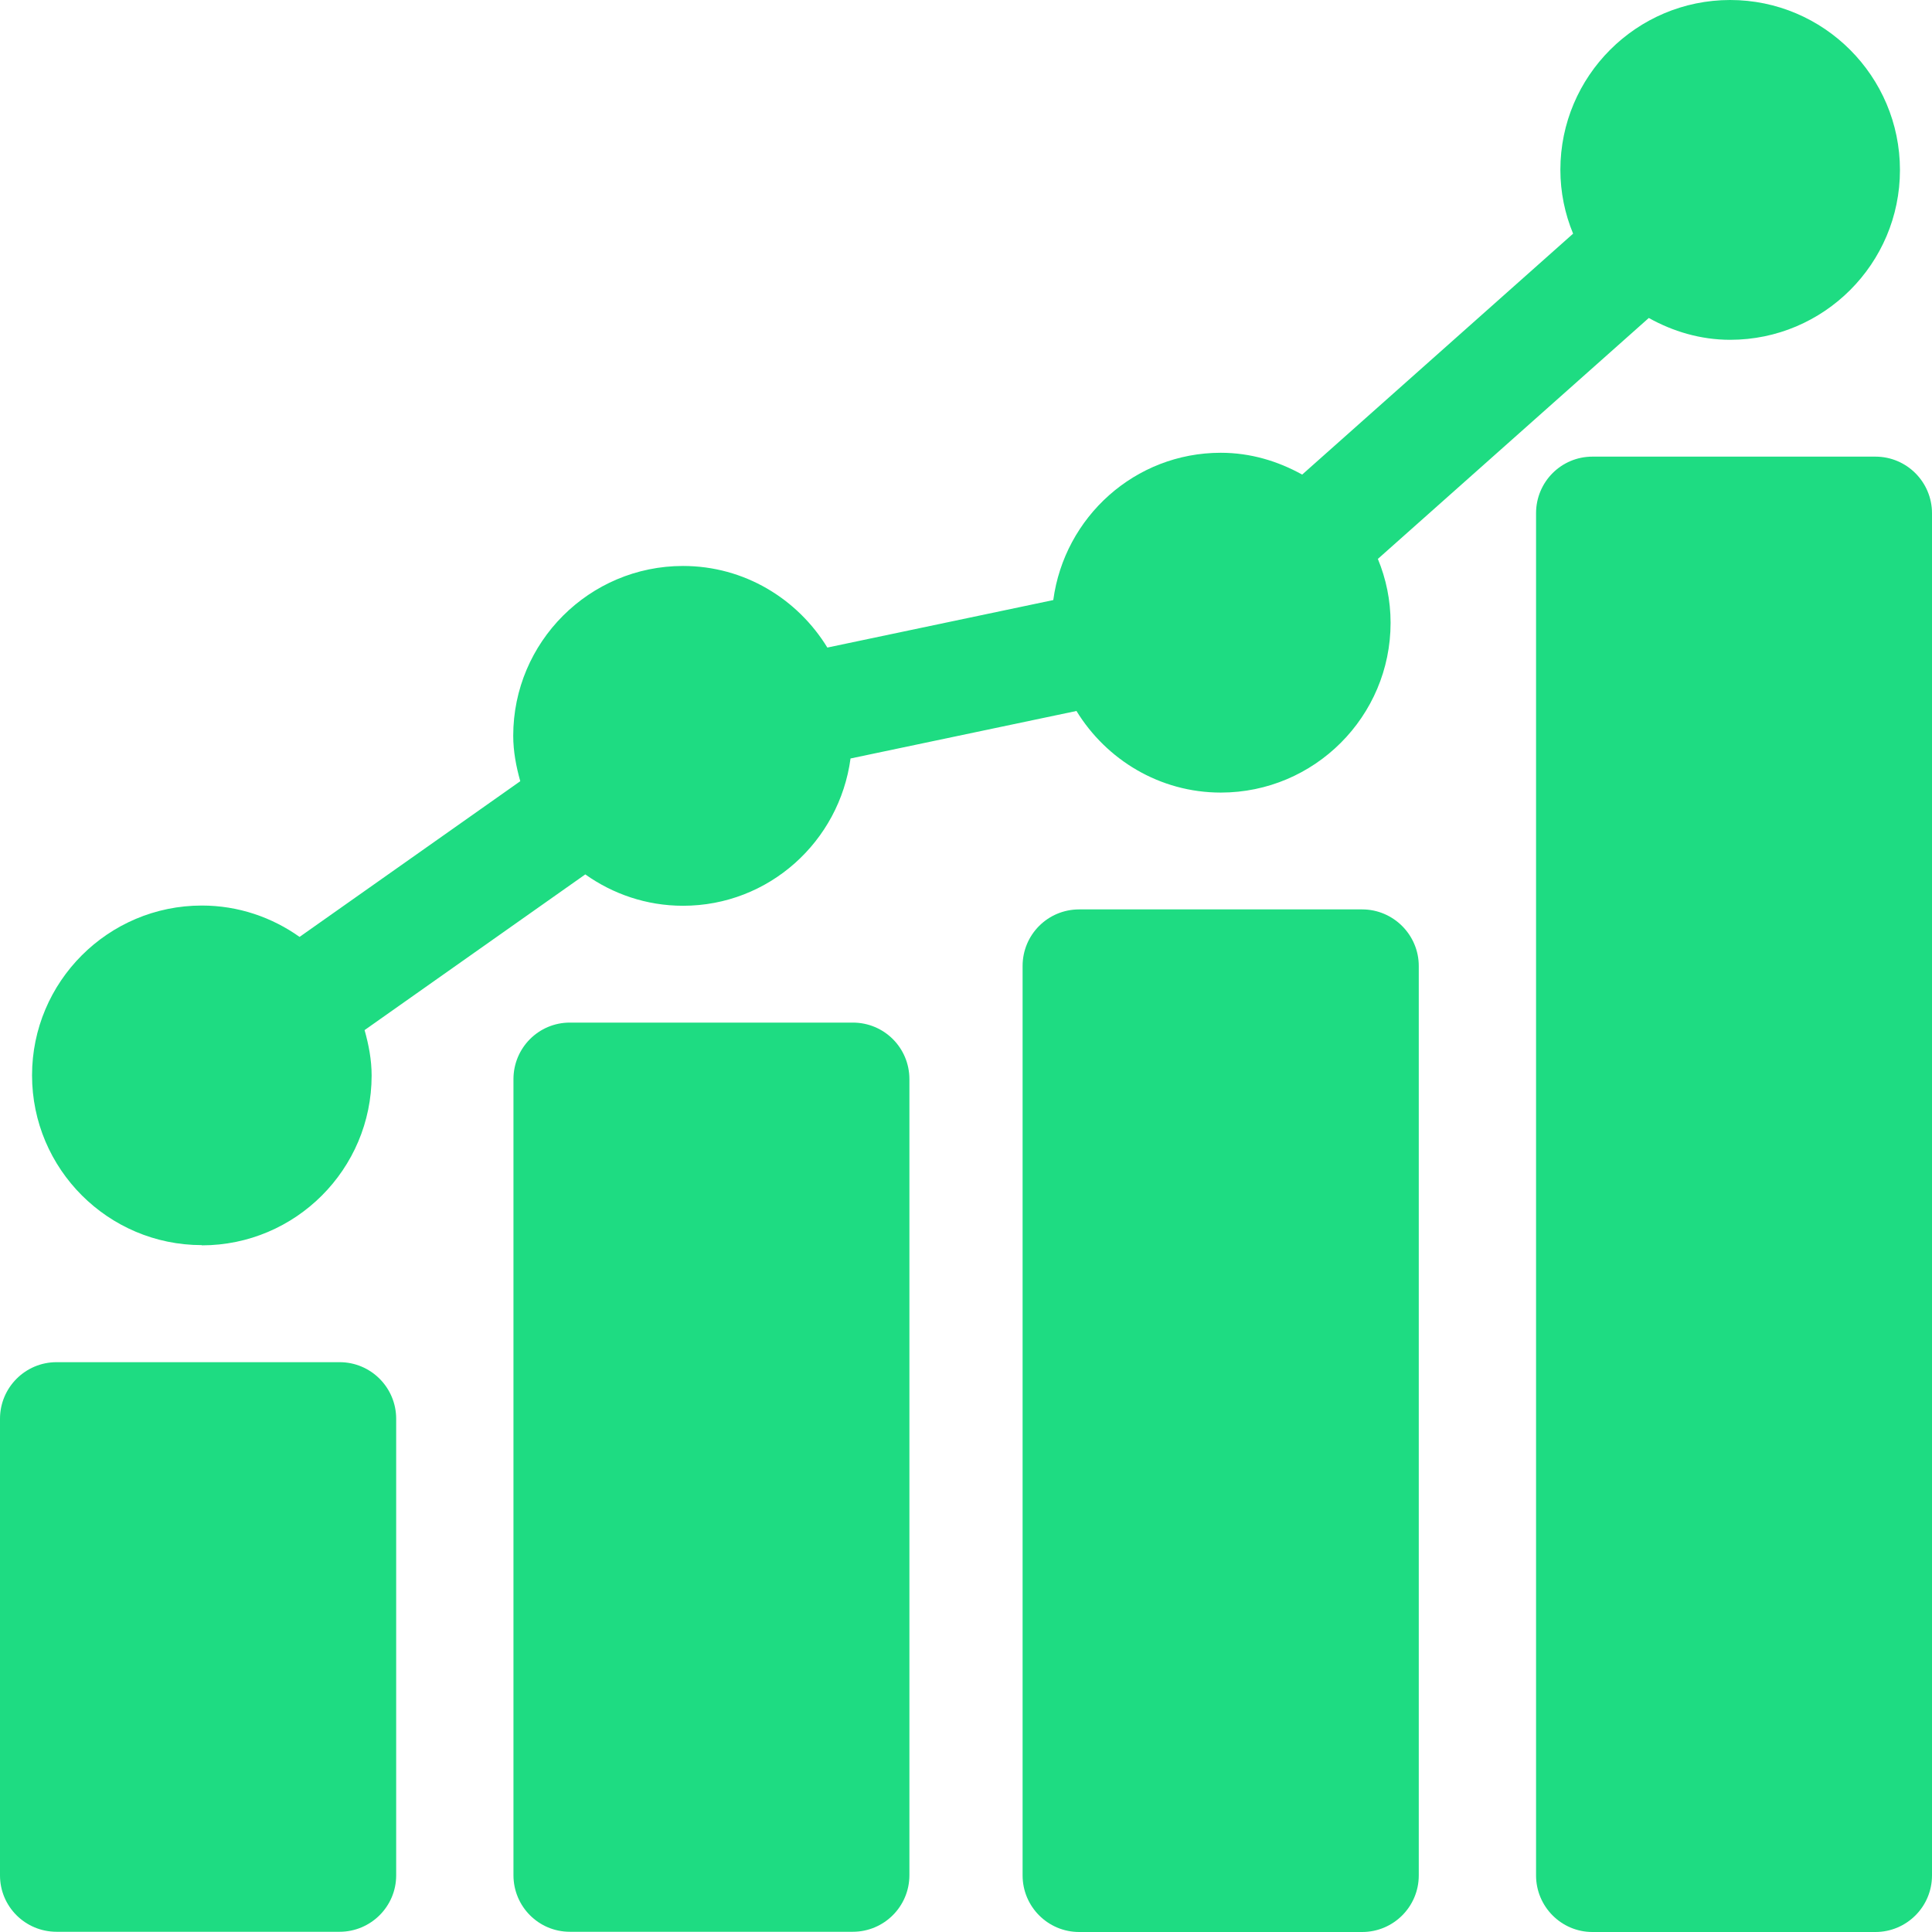
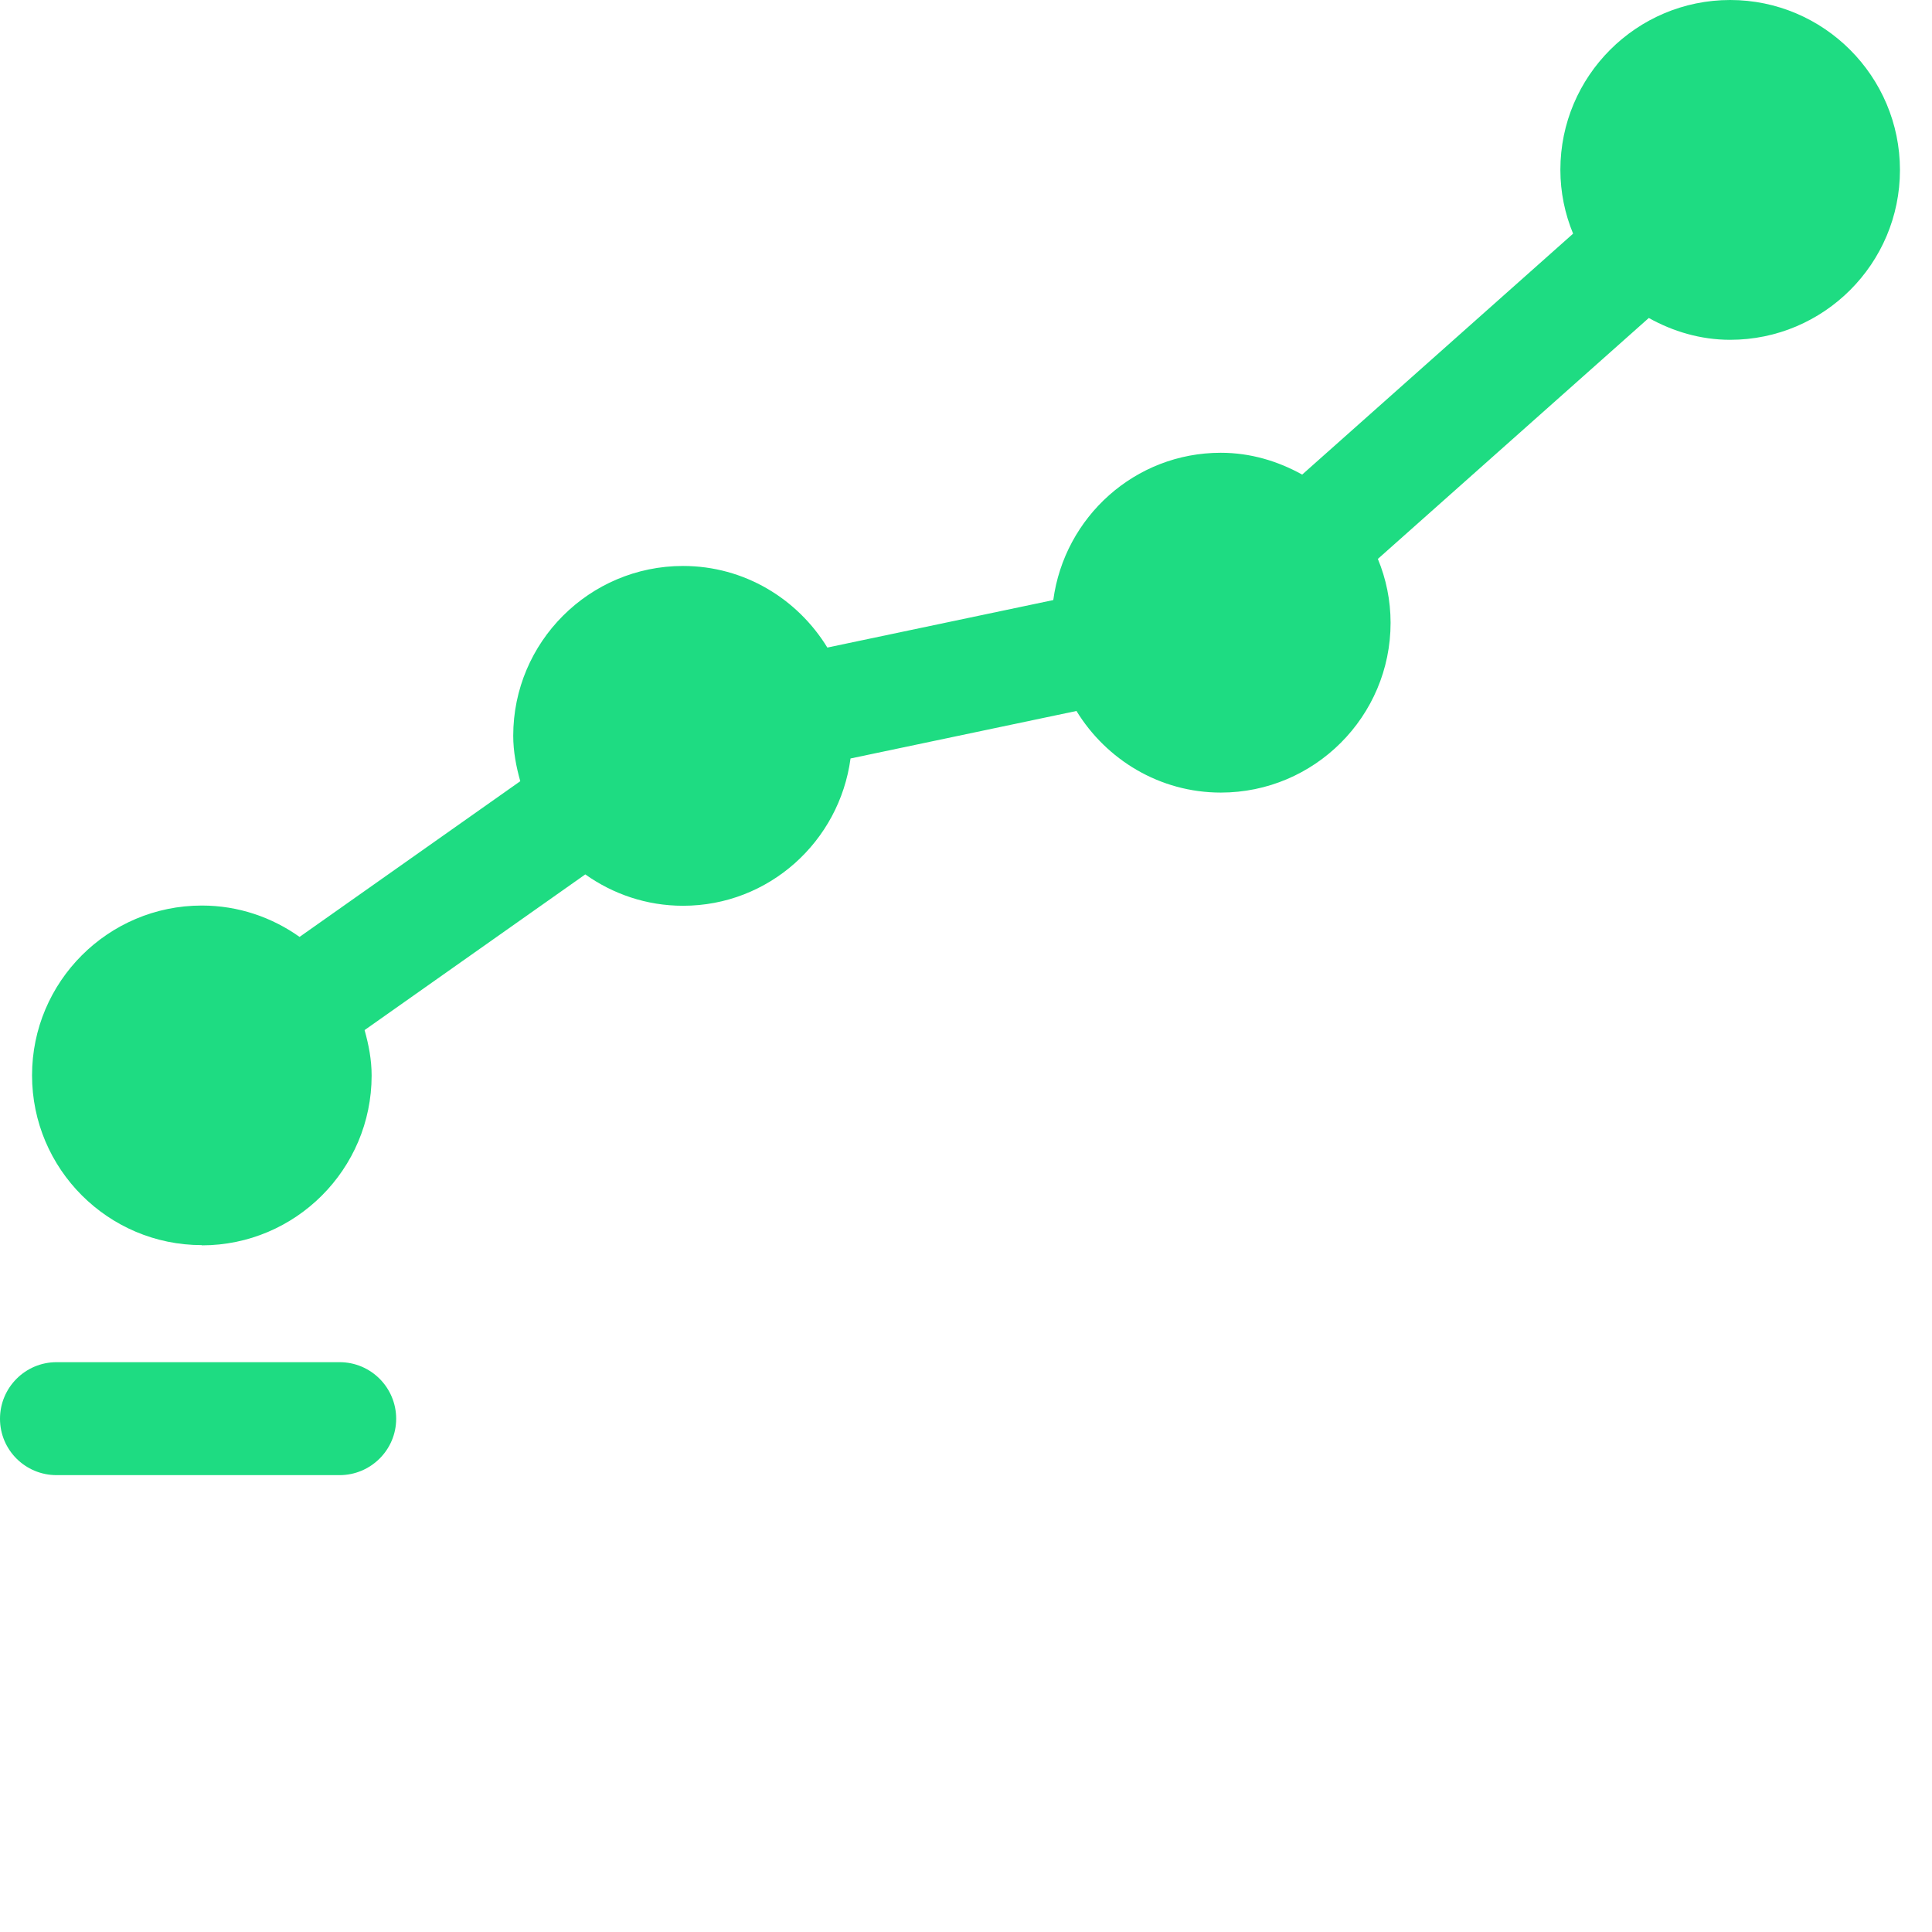
<svg xmlns="http://www.w3.org/2000/svg" id="Ebene_1" viewBox="0 0 85 85">
  <defs>
    <style>.cls-1{fill:#1edc82;stroke-width:0px;}</style>
  </defs>
-   <path class="cls-1" d="M17.43,62.42c0-1.37-1.11-2.49-2.49-2.49H2.49C1.11,59.93,0,61.05,0,62.42v20.09c0,1.37,1.11,2.48,2.49,2.48h12.45c1.37,0,2.49-1.11,2.49-2.48v-20.09Z" />
-   <path class="cls-1" d="M37.52,44.99h-12.45c-1.37,0-2.48,1.11-2.48,2.49v35.02c0,1.38,1.11,2.49,2.48,2.49h12.45c1.37,0,2.49-1.11,2.49-2.49v-35.02c0-1.38-1.11-2.49-2.49-2.49" />
-   <path class="cls-1" d="M59.93,40.01h-12.45c-1.38,0-2.49,1.11-2.49,2.49v40.01c0,1.37,1.11,2.49,2.49,2.49h12.45c1.37,0,2.49-1.11,2.49-2.49v-40.01c0-1.37-1.12-2.49-2.49-2.49" />
-   <path class="cls-1" d="M82.51,20.09h-12.45c-1.37,0-2.48,1.11-2.48,2.49v59.93c0,1.37,1.11,2.49,2.48,2.49h12.45c1.37,0,2.49-1.11,2.49-2.49V22.58c0-1.37-1.11-2.49-2.49-2.49" />
+   <path class="cls-1" d="M17.43,62.42c0-1.37-1.11-2.49-2.49-2.49H2.49C1.11,59.93,0,61.05,0,62.42c0,1.37,1.11,2.48,2.49,2.48h12.45c1.37,0,2.49-1.11,2.49-2.48v-20.09Z" />
  <path class="cls-1" d="M8.88,54.79c4.12,0,7.47-3.35,7.47-7.47,0-.7-.13-1.36-.31-2l9.71-6.85c1.21.86,2.69,1.38,4.3,1.38,3.78,0,6.88-2.83,7.37-6.48l9.94-2.09c1.31,2.14,3.66,3.59,6.35,3.59,4.12,0,7.47-3.35,7.47-7.47,0-.99-.2-1.94-.56-2.81l11.92-10.6c1.06.59,2.27.96,3.58.96,4.12,0,7.47-3.35,7.47-7.47S80.24,0,76.12,0s-7.47,3.35-7.47,7.47c0,.99.2,1.94.56,2.81l-11.92,10.6c-1.06-.59-2.27-.96-3.58-.96-3.78,0-6.88,2.83-7.37,6.48l-9.94,2.09c-1.31-2.14-3.65-3.59-6.35-3.59-4.12,0-7.47,3.35-7.47,7.47,0,.69.13,1.36.31,2l-9.71,6.85c-1.21-.86-2.69-1.38-4.3-1.38-4.12,0-7.47,3.35-7.47,7.47s3.35,7.47,7.47,7.47" />
</svg>